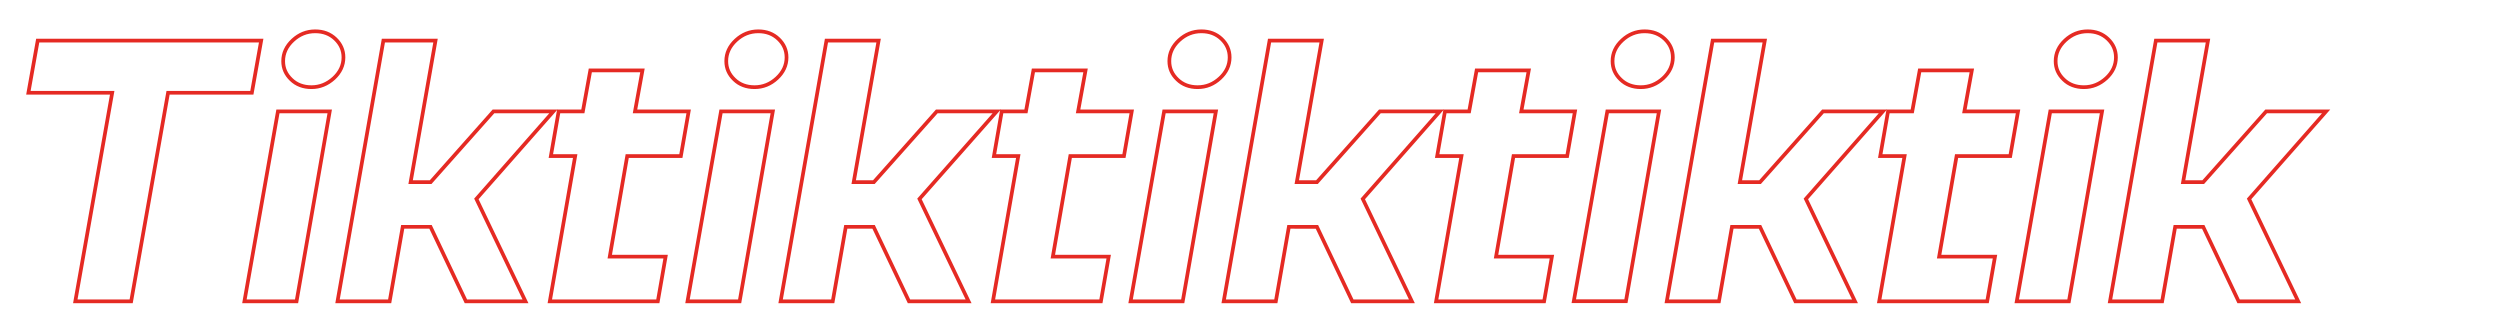
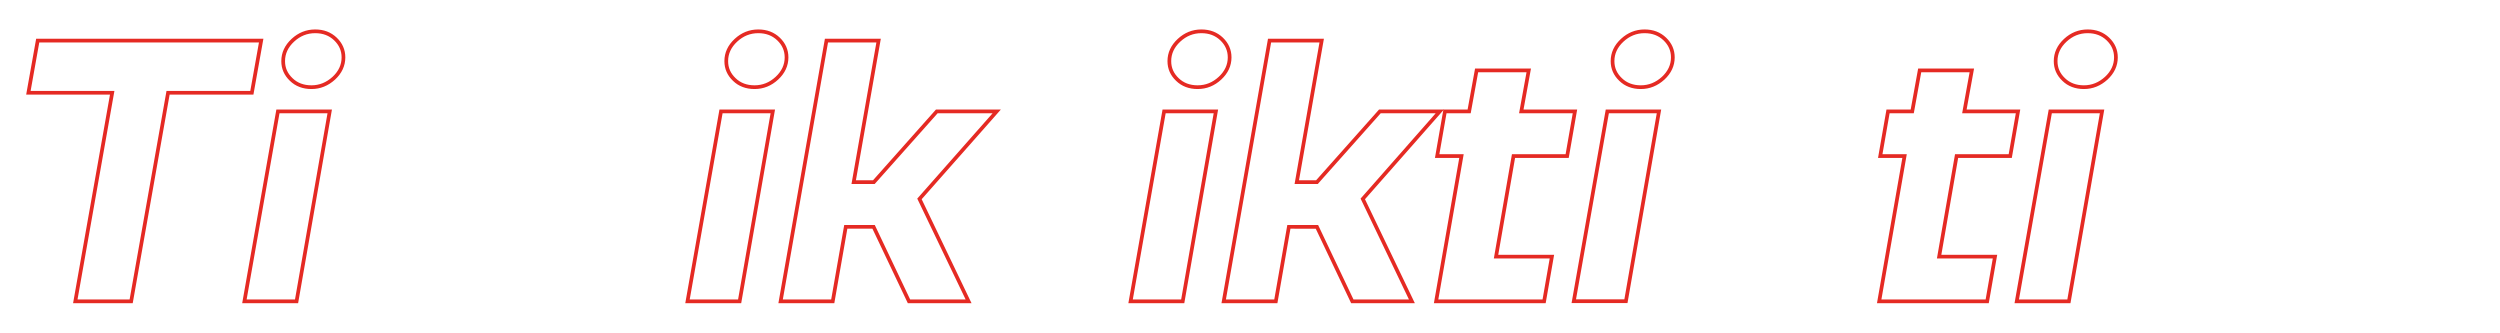
<svg xmlns="http://www.w3.org/2000/svg" version="1.1" id="Livello_1" x="0px" y="0px" viewBox="0 0 2148 286" style="enable-background:new 0 0 2148 286;" xml:space="preserve">
  <style type="text/css">
	.st0{fill:none;}
	.st1{fill:none;stroke:#E52A23;stroke-width:3.196;stroke-miterlimit:10;}
</style>
  <rect x="-31" y="13" class="st0" width="2420" height="598" />
  <g>
    <path class="st1" d="M96.4,79.7h-72l8-44.8h192l-8,44.8h-72l-31.7,179.2h-48L96.4,79.7z" />
    <path class="st1" d="M283.3,95.7l-28.5,163.2H210l28.8-163.2H283.3z M267.6,74.9c-7,0-12.9-2.2-17.4-6.6c-4.6-4.4-6.9-9.6-6.9-15.8   c0-6.8,2.8-12.8,8.3-17.9c5.5-5.1,11.9-7.7,19.2-7.7c7,0,12.8,2.2,17.4,6.6c4.6,4.4,6.9,9.7,6.9,15.8c0,6.8-2.8,12.8-8.3,17.9   C281.2,72.3,274.8,74.9,267.6,74.9z" />
-     <path class="st1" d="M346,194.9l-11.2,64H290l39.4-224h44.8l-21.4,121.6H370L424,95.7h51.5l-66.2,75.2l42.2,88h-51.2l-30.4-64H346z   " />
-     <path class="st1" d="M473.3,134.1l6.7-38.4h20.8l6.4-35.2H552l-6.4,35.2h46.1l-6.7,38.4h-46.1l-15,86.4h48l-6.7,38.4h-92.8   l21.8-124.8H473.3z" />
    <path class="st1" d="M664,95.7l-28.5,163.2h-44.8l28.8-163.2H664z M648.3,74.9c-7,0-12.9-2.2-17.4-6.6c-4.6-4.4-6.9-9.6-6.9-15.8   c0-6.8,2.8-12.8,8.3-17.9c5.5-5.1,11.9-7.7,19.2-7.7c7,0,12.8,2.2,17.4,6.6c4.6,4.4,6.9,9.7,6.9,15.8c0,6.8-2.8,12.8-8.3,17.9   C662,72.3,655.6,74.9,648.3,74.9z" />
    <path class="st1" d="M726.7,194.9l-11.2,64h-44.8l39.4-224h44.8l-21.4,121.6h17.3l54.1-60.8h51.5L790,170.9l42.2,88h-51.2l-30.4-64   H726.7z" />
-     <path class="st1" d="M854,134.1l6.7-38.4h20.8l6.4-35.2h44.8l-6.4,35.2h46.1l-6.7,38.4h-46.1l-15,86.4h48l-6.7,38.4h-92.8   l21.8-124.8H854z" />
    <path class="st1" d="M1044.7,95.7l-28.5,163.2h-44.8l28.8-163.2H1044.7z M1029,74.9c-7,0-12.9-2.2-17.4-6.6   c-4.6-4.4-6.9-9.6-6.9-15.8c0-6.8,2.8-12.8,8.3-17.9c5.5-5.1,11.9-7.7,19.2-7.7c7,0,12.8,2.2,17.4,6.6c4.6,4.4,6.9,9.7,6.9,15.8   c0,6.8-2.8,12.8-8.3,17.9C1042.7,72.3,1036.3,74.9,1029,74.9z" />
    <path class="st1" d="M1107.4,194.9l-11.2,64h-44.8l39.4-224h44.8l-21.4,121.6h17.3l54.1-60.8h51.5l-66.2,75.2l42.2,88h-51.2   l-30.4-64H1107.4z" />
    <path class="st1" d="M1234.8,134.1l6.7-38.4h20.8l6.4-35.2h44.8l-6.4,35.2h46.1l-6.7,38.4h-46.1l-15,86.4h48l-6.7,38.4h-92.8   l21.8-124.8H1234.8z" />
    <path class="st1" d="M1425.4,95.7L1397,258.8h-44.8L1381,95.7H1425.4z M1409.8,74.9c-7,0-12.9-2.2-17.4-6.6   c-4.6-4.4-6.9-9.6-6.9-15.8c0-6.8,2.8-12.8,8.3-17.9c5.5-5.1,11.9-7.7,19.2-7.7c7,0,12.8,2.2,17.4,6.6c4.6,4.4,6.9,9.7,6.9,15.8   c0,6.8-2.8,12.8-8.3,17.9C1423.4,72.3,1417,74.9,1409.8,74.9z" />
-     <path class="st1" d="M1488.1,194.9l-11.2,64h-44.8l39.4-224h44.8l-21.4,121.6h17.3l54.1-60.8h51.5l-66.2,75.2l42.2,88h-51.2   l-30.4-64H1488.1z" />
    <path class="st1" d="M1615.5,134.1l6.7-38.4h20.8l6.4-35.2h44.8l-6.4,35.2h46.1l-6.7,38.4h-46.1l-15,86.4h48l-6.7,38.4h-92.8   l21.8-124.8H1615.5z" />
    <path class="st1" d="M1806.1,95.7l-28.5,163.2h-44.8l28.8-163.2H1806.1z M1790.5,74.9c-7,0-12.9-2.2-17.4-6.6   c-4.6-4.4-6.9-9.6-6.9-15.8c0-6.8,2.8-12.8,8.3-17.9c5.5-5.1,11.9-7.7,19.2-7.7c7,0,12.8,2.2,17.4,6.6c4.6,4.4,6.9,9.7,6.9,15.8   c0,6.8-2.8,12.8-8.3,17.9C1804.1,72.3,1797.7,74.9,1790.5,74.9z" />
-     <path class="st1" d="M1868.9,194.9l-11.2,64h-44.8l39.4-224h44.8l-21.4,121.6h17.3l54.1-60.8h51.5l-66.2,75.2l42.2,88h-51.2   l-30.4-64H1868.9z" />
  </g>
</svg>